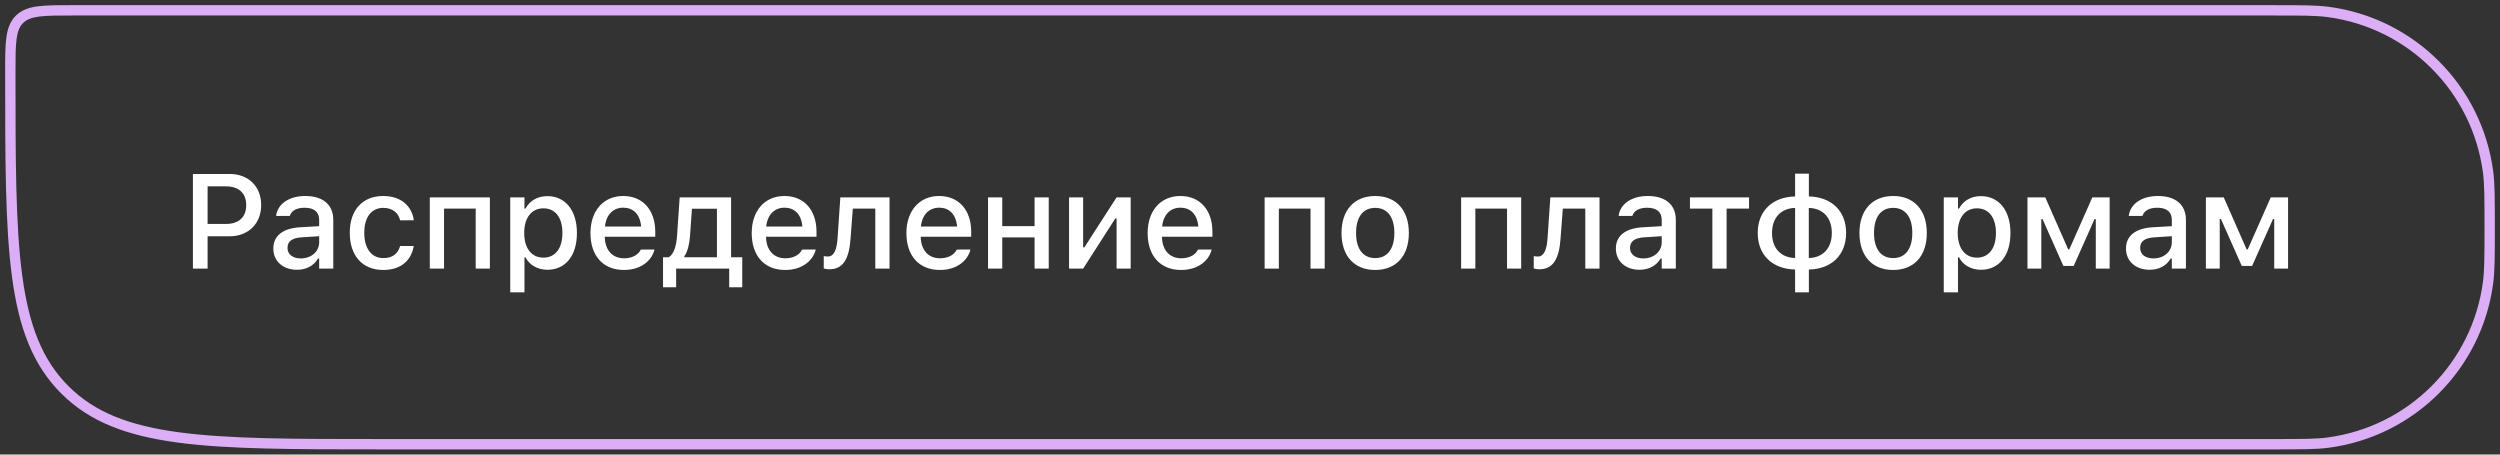
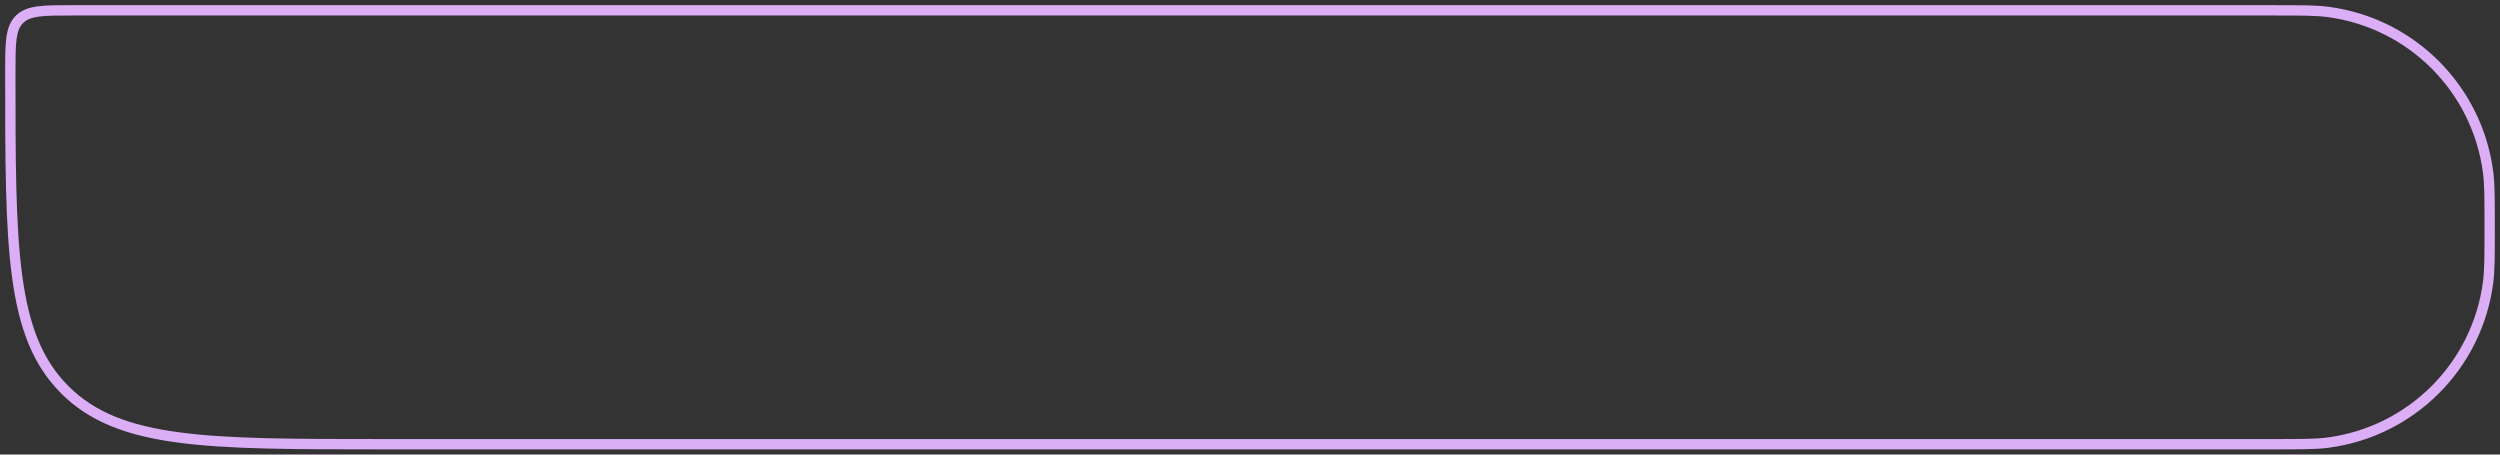
<svg xmlns="http://www.w3.org/2000/svg" width="242" height="44" viewBox="0 0 242 44" fill="none">
  <rect x="0" y="0" width="242" height="44" fill="#333333" stroke="none" />
-   <path d="M18.674 26H20.096V22.871H22.241C24.038 22.871 25.282 21.645 25.282 19.855V19.843C25.282 18.046 24.038 16.84 22.241 16.84H18.674V26ZM21.886 18.04C23.117 18.04 23.834 18.706 23.834 19.849V19.862C23.834 21.011 23.117 21.677 21.886 21.677H20.096V18.04H21.886ZM28.745 26.114C29.659 26.114 30.382 25.721 30.788 25.023H30.896V26H32.261V21.284C32.261 19.836 31.284 18.973 29.551 18.973C27.983 18.973 26.897 19.729 26.732 20.858L26.726 20.903H28.053L28.059 20.877C28.224 20.389 28.726 20.109 29.487 20.109C30.42 20.109 30.896 20.528 30.896 21.284V21.893L29.03 22.001C27.386 22.102 26.459 22.82 26.459 24.051V24.064C26.459 25.314 27.431 26.114 28.745 26.114ZM27.831 24.007V23.994C27.831 23.372 28.262 23.029 29.214 22.972L30.896 22.864V23.455C30.896 24.343 30.141 25.016 29.113 25.016C28.37 25.016 27.831 24.642 27.831 24.007ZM37.101 26.133C38.809 26.133 39.793 25.213 40.04 23.873L40.053 23.816H38.733L38.72 23.848C38.498 24.591 37.965 24.984 37.101 24.984C35.965 24.984 35.261 24.058 35.261 22.534V22.521C35.261 21.036 35.953 20.122 37.101 20.122C38.016 20.122 38.574 20.63 38.726 21.309L38.733 21.328L40.053 21.322V21.29C39.863 19.951 38.828 18.973 37.095 18.973C35.083 18.973 33.858 20.338 33.858 22.521V22.534C33.858 24.762 35.089 26.133 37.101 26.133ZM41.605 26H42.983V20.192H46.048V26H47.42V19.106H41.605V26ZM49.391 28.298H50.768V24.908H50.87C51.238 25.651 52.044 26.114 52.99 26.114C54.742 26.114 55.846 24.743 55.846 22.56V22.547C55.846 20.376 54.729 18.986 52.99 18.986C52.025 18.986 51.27 19.436 50.87 20.192H50.768V19.106H49.391V28.298ZM52.603 24.94C51.454 24.94 50.743 24.032 50.743 22.56V22.547C50.743 21.074 51.454 20.166 52.603 20.166C53.752 20.166 54.443 21.061 54.443 22.547V22.56C54.443 24.039 53.752 24.94 52.603 24.94ZM60.395 26.133C62.159 26.133 63.111 25.118 63.34 24.21L63.352 24.153L62.026 24.159L62.001 24.21C61.835 24.565 61.309 25.003 60.426 25.003C59.29 25.003 58.566 24.235 58.541 22.915H63.429V22.433C63.429 20.363 62.248 18.973 60.325 18.973C58.401 18.973 57.157 20.414 57.157 22.566V22.572C57.157 24.756 58.376 26.133 60.395 26.133ZM60.331 20.103C61.264 20.103 61.956 20.7 62.064 21.931H58.56C58.681 20.744 59.392 20.103 60.331 20.103ZM65.451 27.809V26H70.586V27.809H71.849V24.902H70.77V19.106H65.793L65.539 22.82C65.476 23.747 65.247 24.591 64.74 24.902H64.181V27.809H65.451ZM69.399 24.902H66.25V24.794C66.561 24.369 66.726 23.67 66.79 22.877L66.98 20.205H69.399V24.902ZM76.004 26.133C77.768 26.133 78.72 25.118 78.949 24.21L78.962 24.153L77.635 24.159L77.61 24.21C77.445 24.565 76.918 25.003 76.035 25.003C74.899 25.003 74.175 24.235 74.15 22.915H79.038V22.433C79.038 20.363 77.857 18.973 75.934 18.973C74.01 18.973 72.766 20.414 72.766 22.566V22.572C72.766 24.756 73.985 26.133 76.004 26.133ZM75.94 20.103C76.873 20.103 77.565 20.7 77.673 21.931H74.169C74.29 20.744 75.001 20.103 75.94 20.103ZM82.329 23.137L82.551 20.192H84.729V26H86.106V19.106H81.345L81.079 23.029C81.015 24.032 80.78 24.832 80.146 24.832C79.974 24.832 79.803 24.807 79.739 24.788V25.987C79.835 26.019 80.031 26.064 80.292 26.064C81.593 26.064 82.19 25.086 82.329 23.137ZM90.978 26.133C92.743 26.133 93.695 25.118 93.923 24.21L93.936 24.153L92.609 24.159L92.584 24.21C92.419 24.565 91.892 25.003 91.01 25.003C89.874 25.003 89.15 24.235 89.124 22.915H94.012V22.433C94.012 20.363 92.832 18.973 90.908 18.973C88.985 18.973 87.741 20.414 87.741 22.566V22.572C87.741 24.756 88.96 26.133 90.978 26.133ZM90.915 20.103C91.848 20.103 92.54 20.7 92.647 21.931H89.144C89.264 20.744 89.975 20.103 90.915 20.103ZM100.147 26H101.518V19.106H100.147V21.887H97.018V19.106H95.641V26H97.018V22.979H100.147V26ZM103.483 26H104.848L107.965 21.144H108.085V26H109.45V19.106H108.085L104.968 23.943H104.848V19.106H103.483V26ZM114.328 26.133C116.093 26.133 117.045 25.118 117.274 24.21L117.286 24.153L115.96 24.159L115.934 24.21C115.769 24.565 115.242 25.003 114.36 25.003C113.224 25.003 112.5 24.235 112.475 22.915H117.362V22.433C117.362 20.363 116.182 18.973 114.258 18.973C112.335 18.973 111.091 20.414 111.091 22.566V22.572C111.091 24.756 112.31 26.133 114.328 26.133ZM114.265 20.103C115.198 20.103 115.89 20.7 115.998 21.931H112.494C112.614 20.744 113.325 20.103 114.265 20.103ZM122.415 26H123.793V20.192H126.859V26H128.23V19.106H122.415V26ZM133.121 26.133C135.139 26.133 136.377 24.781 136.377 22.56V22.547C136.377 20.325 135.133 18.973 133.121 18.973C131.102 18.973 129.858 20.331 129.858 22.547V22.56C129.858 24.781 131.096 26.133 133.121 26.133ZM133.121 24.984C131.934 24.984 131.267 24.089 131.267 22.56V22.547C131.267 21.017 131.934 20.122 133.121 20.122C134.302 20.122 134.974 21.017 134.974 22.547V22.56C134.974 24.083 134.302 24.984 133.121 24.984ZM141.437 26H142.814V20.192H145.88V26H147.251V19.106H141.437V26ZM151.057 23.137L151.279 20.192H153.456V26H154.833V19.106H150.073L149.806 23.029C149.743 24.032 149.508 24.832 148.873 24.832C148.702 24.832 148.53 24.807 148.467 24.788V25.987C148.562 26.019 148.759 26.064 149.019 26.064C150.32 26.064 150.917 25.086 151.057 23.137ZM158.702 26.114C159.616 26.114 160.34 25.721 160.746 25.023H160.854V26H162.219V21.284C162.219 19.836 161.241 18.973 159.509 18.973C157.941 18.973 156.855 19.729 156.69 20.858L156.684 20.903H158.011L158.017 20.877C158.182 20.389 158.683 20.109 159.445 20.109C160.378 20.109 160.854 20.528 160.854 21.284V21.893L158.988 22.001C157.344 22.102 156.417 22.82 156.417 24.051V24.064C156.417 25.314 157.388 26.114 158.702 26.114ZM157.788 24.007V23.994C157.788 23.372 158.22 23.029 159.172 22.972L160.854 22.864V23.455C160.854 24.343 160.099 25.016 159.071 25.016C158.328 25.016 157.788 24.642 157.788 24.007ZM169.306 19.106H163.587V20.192H165.758V26H167.135V20.192H169.306V19.106ZM173.766 28.298H175.099V26.089C177.27 26.051 178.704 24.692 178.704 22.56V22.547C178.704 20.408 177.276 19.062 175.099 19.018V16.809H173.766V19.018C171.588 19.056 170.148 20.414 170.148 22.547V22.56C170.148 24.692 171.576 26.044 173.766 26.089V28.298ZM173.766 24.978C172.401 24.94 171.531 24.039 171.531 22.56V22.547C171.531 21.068 172.407 20.16 173.766 20.128V24.978ZM175.092 24.978V20.128C176.451 20.16 177.32 21.068 177.32 22.547V22.56C177.32 24.039 176.444 24.946 175.092 24.978ZM183.259 26.133C185.277 26.133 186.515 24.781 186.515 22.56V22.547C186.515 20.325 185.271 18.973 183.259 18.973C181.24 18.973 179.996 20.331 179.996 22.547V22.56C179.996 24.781 181.234 26.133 183.259 26.133ZM183.259 24.984C182.072 24.984 181.405 24.089 181.405 22.56V22.547C181.405 21.017 182.072 20.122 183.259 20.122C184.439 20.122 185.112 21.017 185.112 22.547V22.56C185.112 24.083 184.439 24.984 183.259 24.984ZM188.156 28.298H189.533V24.908H189.635C190.003 25.651 190.809 26.114 191.755 26.114C193.507 26.114 194.612 24.743 194.612 22.56V22.547C194.612 20.376 193.494 18.986 191.755 18.986C190.79 18.986 190.035 19.436 189.635 20.192H189.533V19.106H188.156V28.298ZM191.368 24.94C190.219 24.94 189.508 24.032 189.508 22.56V22.547C189.508 21.074 190.219 20.166 191.368 20.166C192.517 20.166 193.209 21.061 193.209 22.547V22.56C193.209 24.039 192.517 24.94 191.368 24.94ZM197.598 26V21.207H197.719L199.731 25.74H200.734L202.753 21.207H202.873V26H204.213V19.106H202.537L200.309 24.14H200.201L197.986 19.106H196.259V26H197.598ZM208.082 26.114C208.996 26.114 209.719 25.721 210.126 25.023H210.233V26H211.598V21.284C211.598 19.836 210.621 18.973 208.888 18.973C207.32 18.973 206.234 19.729 206.069 20.858L206.063 20.903H207.39L207.396 20.877C207.561 20.389 208.063 20.109 208.824 20.109C209.757 20.109 210.233 20.528 210.233 21.284V21.893L208.367 22.001C206.723 22.102 205.796 22.82 205.796 24.051V24.064C205.796 25.314 206.768 26.114 208.082 26.114ZM207.168 24.007V23.994C207.168 23.372 207.599 23.029 208.551 22.972L210.233 22.864V23.455C210.233 24.343 209.478 25.016 208.45 25.016C207.707 25.016 207.168 24.642 207.168 24.007ZM214.871 26V21.207H214.991L217.003 25.74H218.006L220.025 21.207H220.145V26H221.485V19.106H219.809L217.581 24.14H217.473L215.258 19.106H213.531V26H214.871Z" fill="white" />
  <path d="M6.272 37.728L5.919 38.081L6.272 37.728ZM240.846 27.349L241.342 27.415L240.846 27.349ZM225.349 42.846L225.415 43.342L225.349 42.846ZM225.349 1.154L225.284 1.65L225.349 1.154ZM240.846 16.651L241.342 16.585L240.846 16.651ZM7 1.5H220V0.5H7V1.5ZM220 42.5H37V43.5H220V42.5ZM37 42.5C28.501 42.5 22.176 42.499 17.316 41.845C12.47 41.194 9.153 39.902 6.626 37.374L5.919 38.081C8.663 40.826 12.225 42.17 17.183 42.837C22.125 43.501 28.529 43.5 37 43.5V42.5ZM0.5 7C0.5 15.471 0.499 21.875 1.163 26.817C1.83 31.775 3.174 35.337 5.919 38.081L6.626 37.374C4.098 34.847 2.806 31.53 2.155 26.684C1.501 21.824 1.5 15.499 1.5 7H0.5ZM240.5 22C240.5 24.802 240.499 26.155 240.35 27.284L241.342 27.415C241.501 26.204 241.5 24.771 241.5 22H240.5ZM220 43.5C222.771 43.5 224.204 43.501 225.415 43.342L225.284 42.35C224.155 42.499 222.802 42.5 220 42.5V43.5ZM240.35 27.284C239.316 35.137 233.137 41.316 225.284 42.35L225.415 43.342C233.716 42.249 240.249 35.716 241.342 27.415L240.35 27.284ZM220 1.5C222.802 1.5 224.155 1.501 225.284 1.65L225.415 0.658C224.204 0.499 222.771 0.5 220 0.5V1.5ZM241.5 22C241.5 19.229 241.501 17.796 241.342 16.585L240.35 16.716C240.499 17.845 240.5 19.198 240.5 22H241.5ZM225.284 1.65C233.137 2.684 239.316 8.863 240.35 16.716L241.342 16.585C240.249 8.284 233.716 1.751 225.415 0.658L225.284 1.65ZM7 0.5C5.6 0.5 4.5 0.499 3.642 0.614C2.769 0.732 2.073 0.977 1.525 1.525L2.232 2.232C2.563 1.901 3.013 1.708 3.775 1.605C4.551 1.501 5.572 1.5 7 1.5V0.5ZM1.5 7C1.5 5.572 1.501 4.551 1.605 3.775C1.708 3.013 1.901 2.563 2.232 2.232L1.525 1.525C0.977 2.073 0.732 2.769 0.614 3.642C0.499 4.5 0.5 5.6 0.5 7H1.5Z" fill="#DBAEF6" />
</svg>